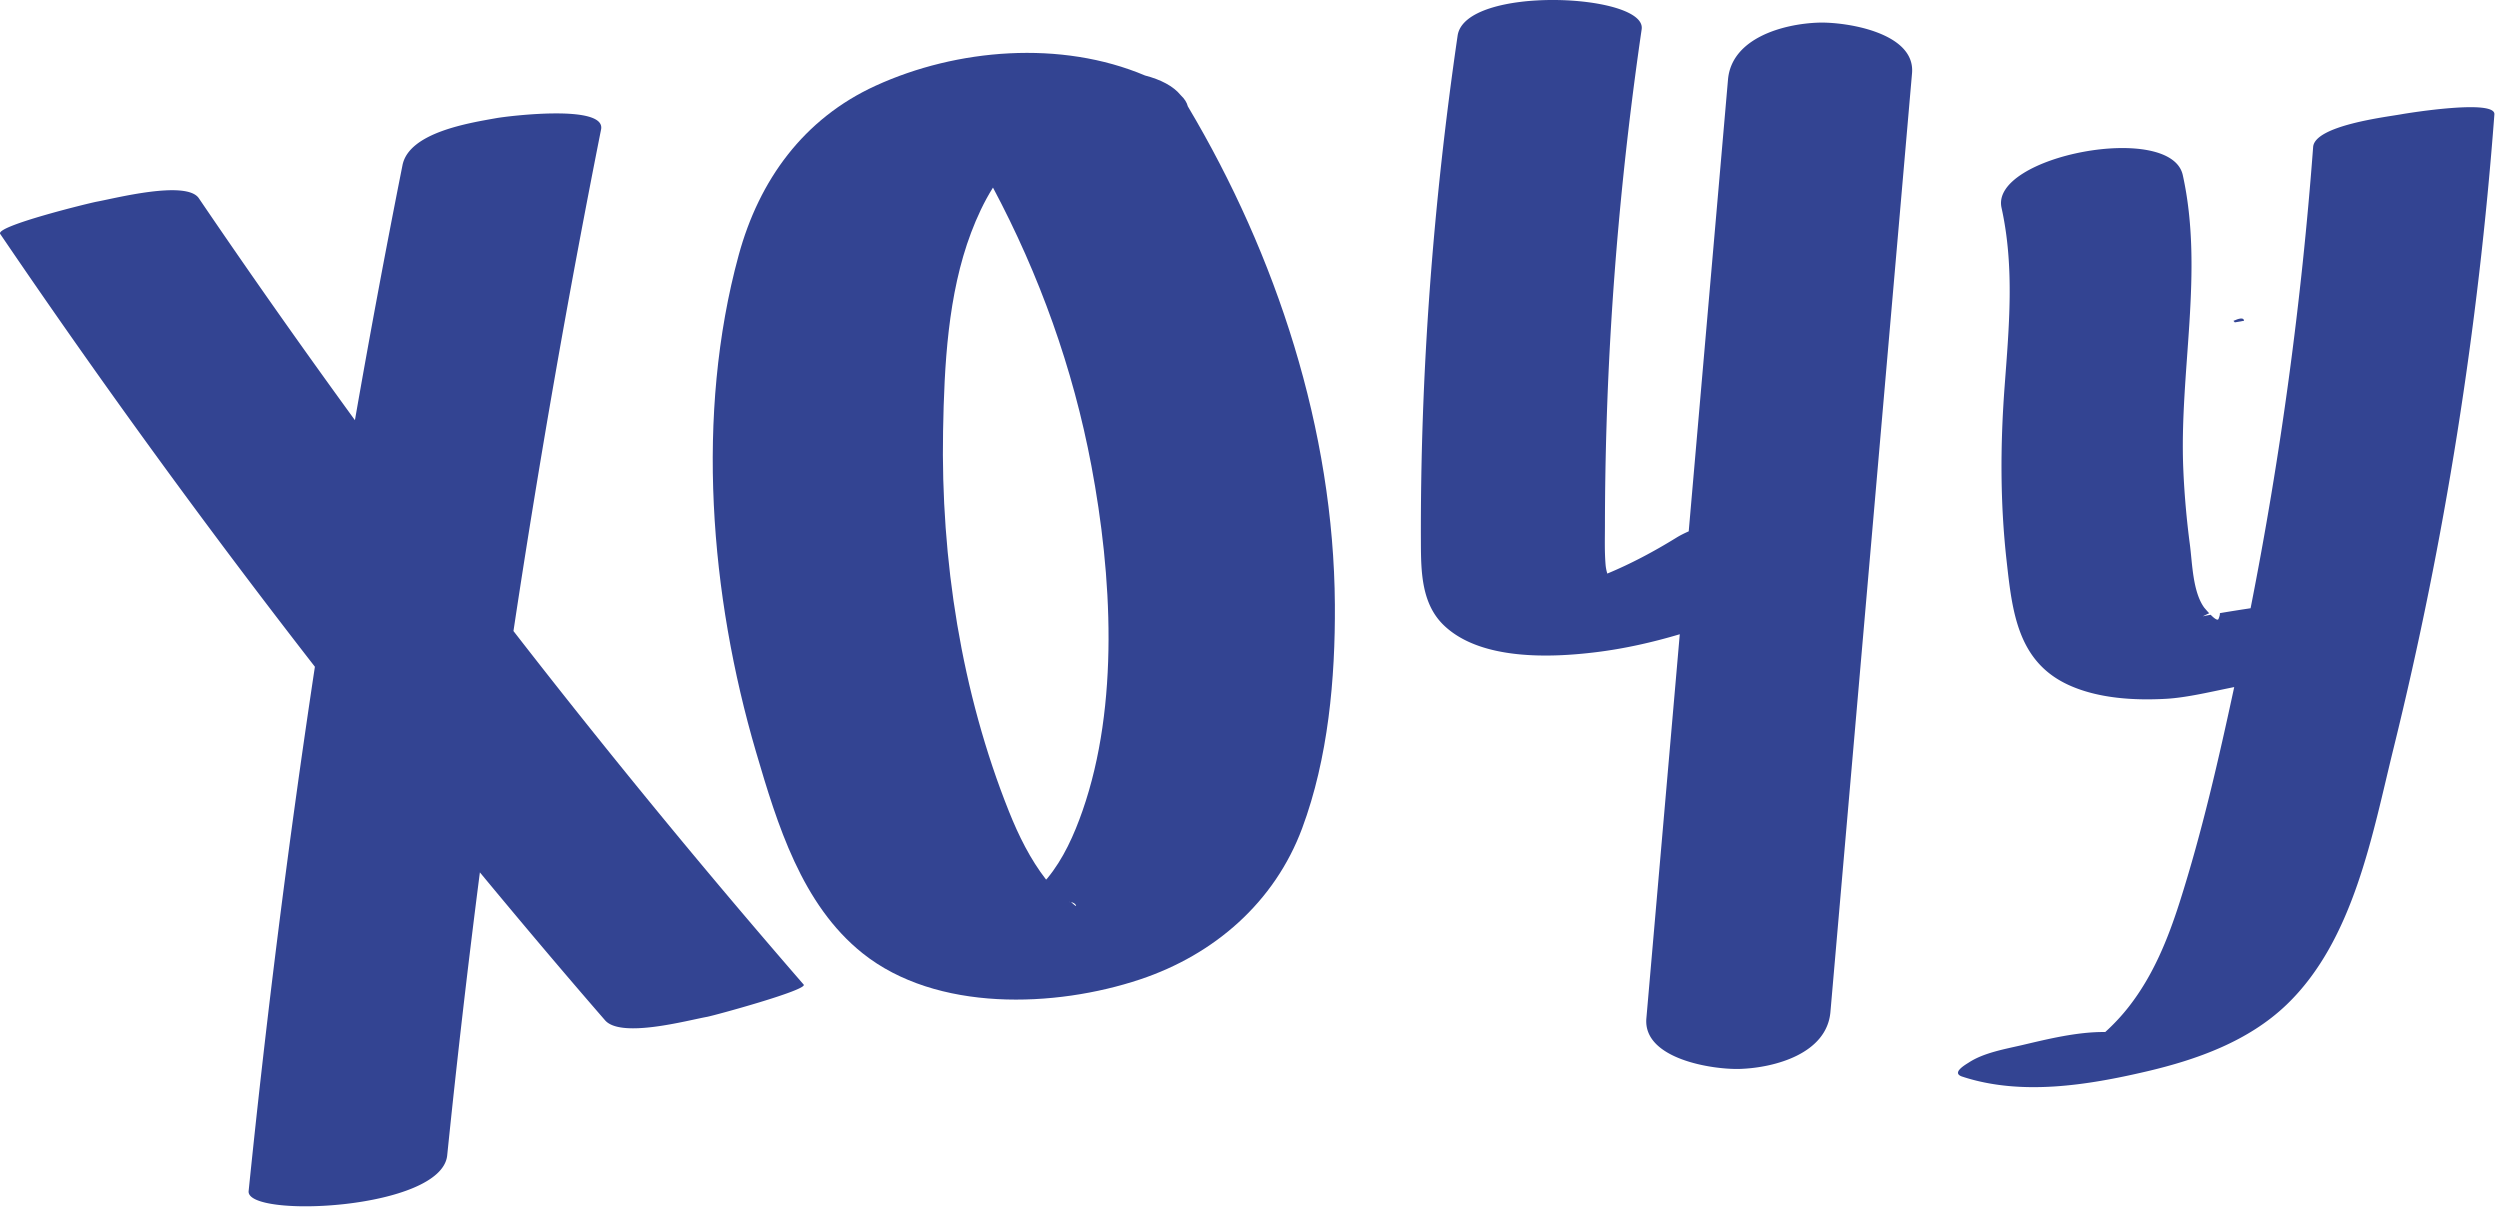
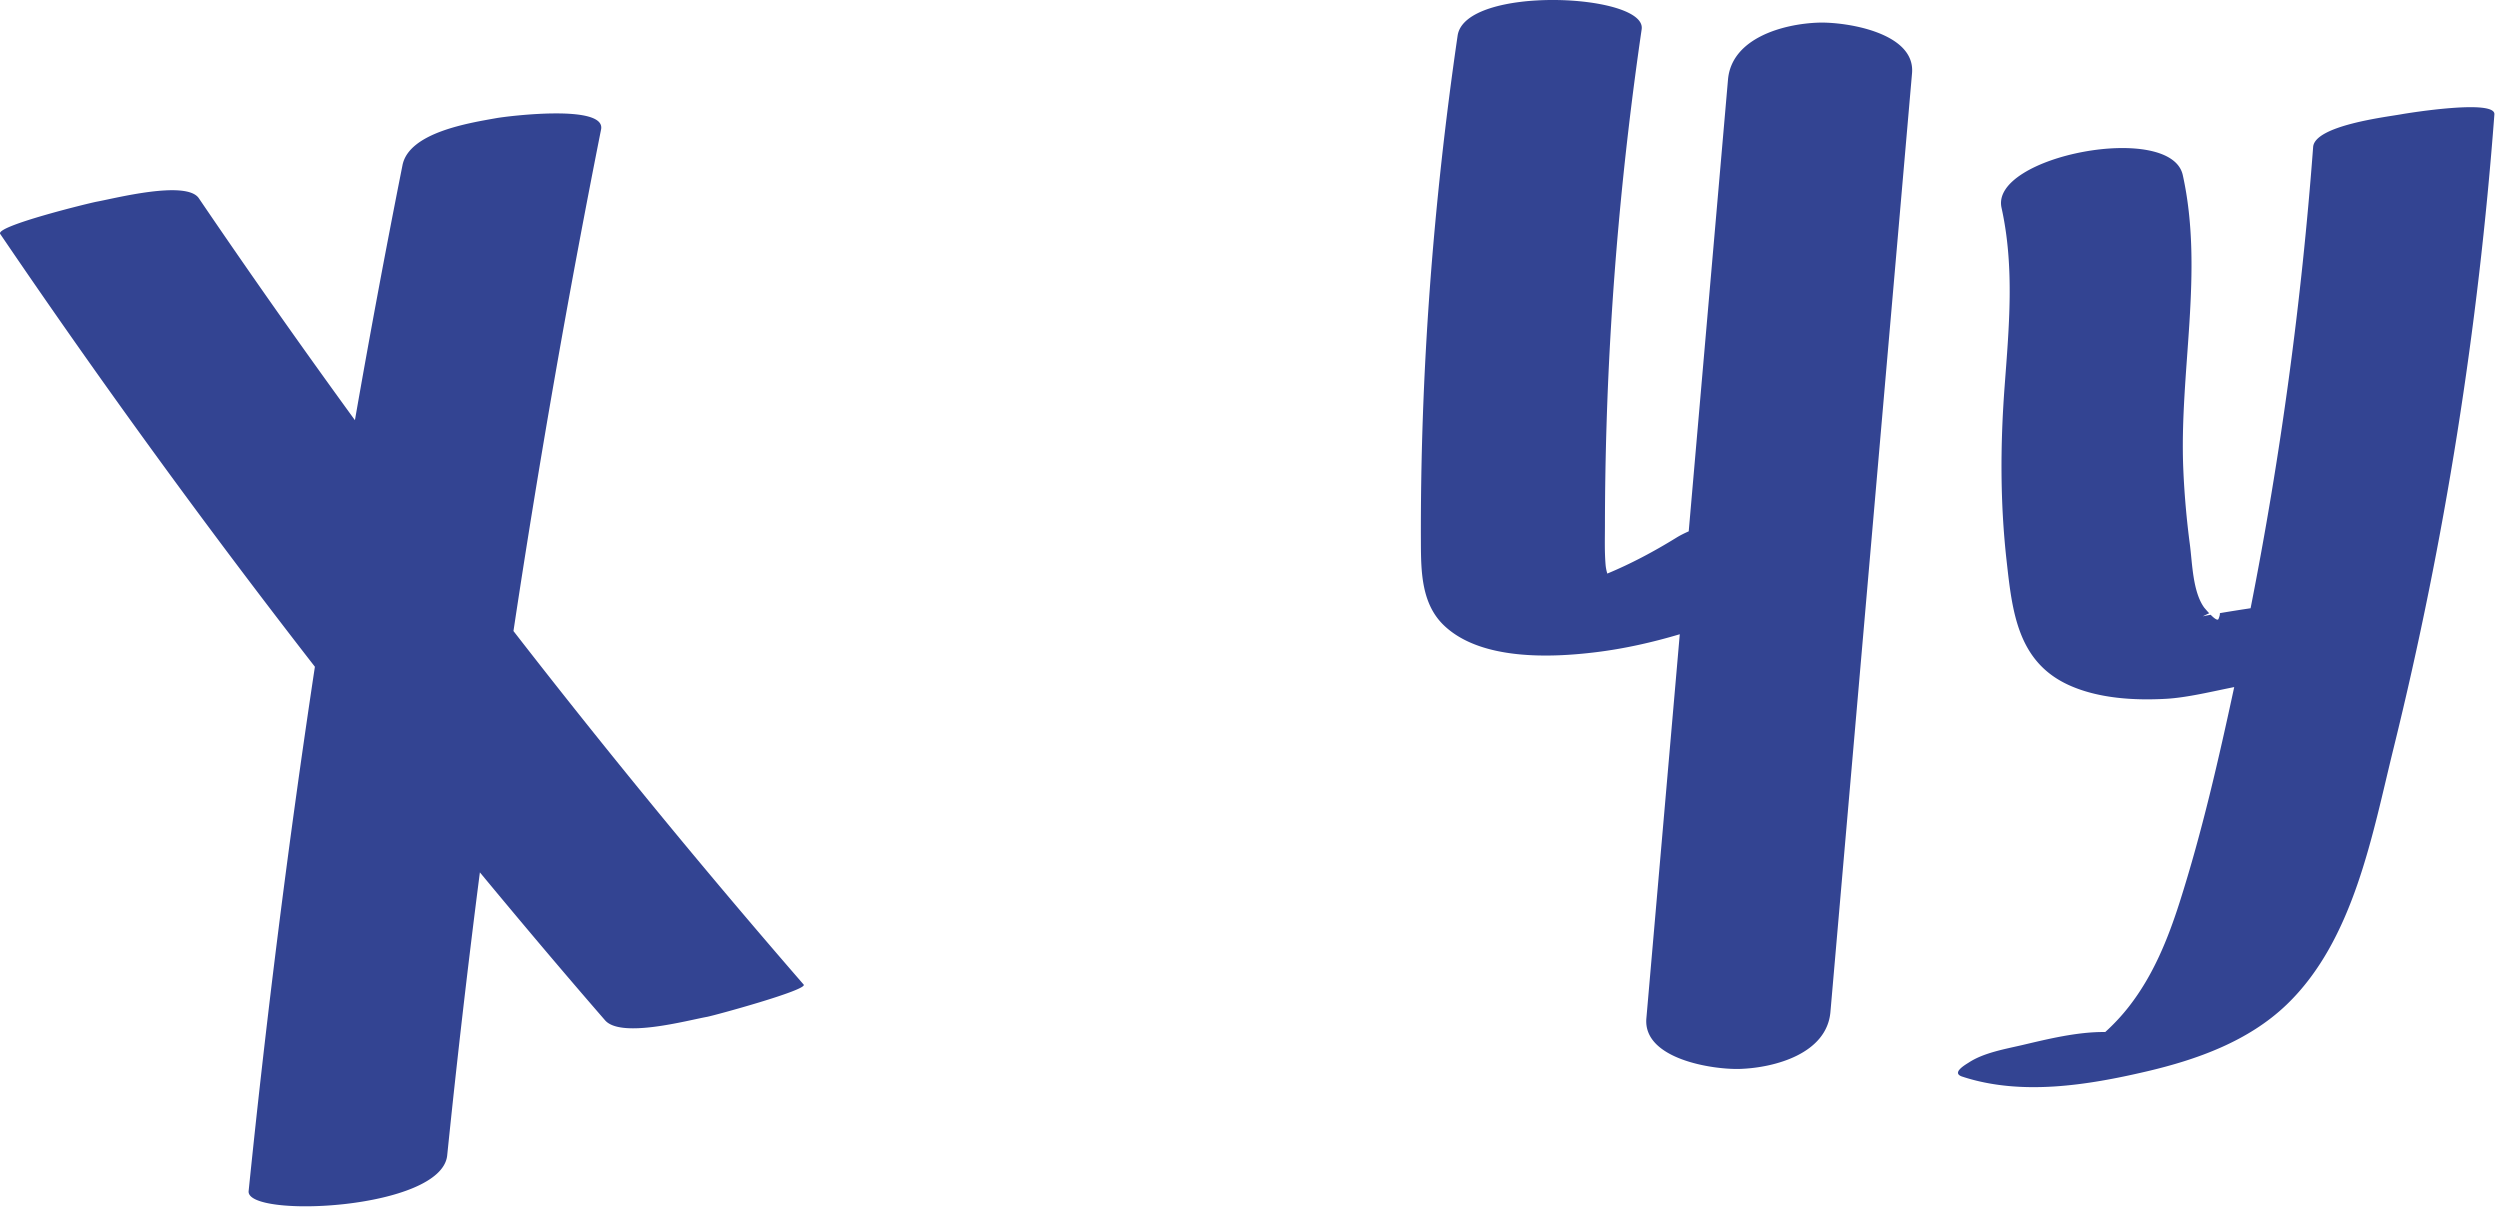
<svg xmlns="http://www.w3.org/2000/svg" viewBox="0 0 312 151" fill-rule="evenodd" clip-rule="evenodd" stroke-linejoin="round" stroke-miterlimit="2">
-   <path d="M278.91 40.234c.348-.064.742-.134 1.152-.204-.048-.464-.668-.282-1.332.016.06.064.118.126.18.188m-143.817 60.967c-1.026 2.948-2.388 6.01-4.398 8.428-.034.04-.098.102-.14.148 0-.002 0-.002-.002-.002-1.974-2.538-3.438-5.508-4.626-8.482-5.964-14.908-8.528-31.5-8.232-47.506.15-8.164.584-17.048 3.502-24.764.714-1.888 1.608-3.834 2.726-5.614 5.8 10.898 9.994 22.554 12.286 34.738 2.558 13.586 3.514 29.776-1.116 43.054m-1.434 11.376c.348.086.586.23.636.474.018.098-.336-.214-.636-.474m-.23-.054c.008.002.014.006.024.006.032.038.042.054.084.104-.034-.038-.074-.072-.108-.11m14.812-99.25c-.116-.47-.402-.938-.892-1.398-.926-1.14-2.5-1.946-4.448-2.452-10.484-4.432-23.466-3.37-33.622 1.276-8.992 4.114-14.534 11.768-17.092 21.148-5.422 19.878-3.578 42.44 2.172 62.016 2.642 8.998 5.69 19.036 13.294 25.106 9.222 7.364 24.034 6.798 34.63 3.262 9.264-3.09 16.79-9.626 20.226-18.86 3.25-8.73 4.144-18.67 4.084-27.924-.138-21.752-7.274-43.562-18.352-62.174" fill="#334492" fill-rule="nonzero" />
  <path d="M75.015 16.155c.638-3.212-11.768-1.646-13.046-1.416-3.31.596-10.918 1.76-11.738 5.874a1365.893 1365.893 0 00-5.936 31.826c-6.64-9.13-13.144-18.36-19.484-27.702-1.558-2.296-10.54.038-12.714.428-.87.156-12.732 3.054-12.07 4.03a1041.619 1041.619 0 0039.272 54.016 1366.916 1366.916 0 00-8.27 65.436c-.35 3.44 24.088 2.356 24.782-4.458a1366.51 1366.51 0 014.078-35.318c5.142 6.208 10.336 12.374 15.624 18.462 1.974 2.276 10.226.02 12.714-.428.892-.162 12.644-3.366 12.07-4.03A1042.234 1042.234 0 0164.08 78.753a1368.916 1368.916 0 0110.934-62.598m151.89-13.328c-4.344.152-10.8 1.92-11.25 7.11l-4.902 56.374c-.536.236-1.056.492-1.538.79-2.778 1.714-5.616 3.23-8.622 4.482a5.36 5.36 0 01-.214-1.092c-.14-1.658-.084-3.34-.082-5.002.006-4.186.074-8.372.204-12.558.508-16.498 1.998-32.948 4.38-49.28.652-4.472-22.046-5.53-22.97.8-3.056 20.956-4.67 42.136-4.582 63.316.014 3.64.082 7.636 2.908 10.312 4.576 4.34 13.228 4.024 19 3.308 3.496-.434 6.974-1.214 10.4-2.234l-4.168 47.936c-.442 5.09 8.302 6.428 11.72 6.31 4.344-.152 10.8-1.92 11.25-7.11L238.622 9.135c.444-5.088-8.3-6.428-11.718-6.308m72.72 11.445c-1.816.326-10.742 1.388-10.944 4.07a483.746 483.746 0 01-7.806 57.566c-1.302.198-2.666.412-3.834.612.016.158-.03.388-.17.724-.112.262-.562-.1-.982-.522-.388.072-.708.136-.984.198.25-.124.528-.262.804-.386-.356-.376-.648-.736-.618-.696-1.444-1.984-1.488-5.558-1.79-7.854-.41-3.112-.688-6.24-.822-9.376-.524-12.212 2.594-24.69-.066-36.752-1.482-6.714-24.048-2.396-22.622 4.07 1.64 7.43.938 14.88.38 22.39-.534 7.204-.556 14.392.244 21.58.706 6.35 1.338 12.668 7.774 15.602 3.682 1.678 8.17 1.936 12.136 1.714 2.656-.148 5.866-.944 8.506-1.464-1.944 9.022-4.018 18.096-6.816 26.872-1.464 4.59-3.298 9.104-6.274 12.936a25.16 25.16 0 01-3.008 3.242c-3.504-.05-7.354.924-10.402 1.636-2.134.496-4.744.948-6.592 2.15-.412.268-2.272 1.306-.858 1.774 7.328 2.42 15.608 1.084 22.954-.63 6.332-1.478 12.778-3.772 17.552-8.364 8.382-8.064 10.676-21.216 13.34-32.016 6.402-25.954 10.57-52.42 12.574-79.076.146-1.92-10.68-.18-11.676 0" fill="#334492" fill-rule="nonzero" />
</svg>